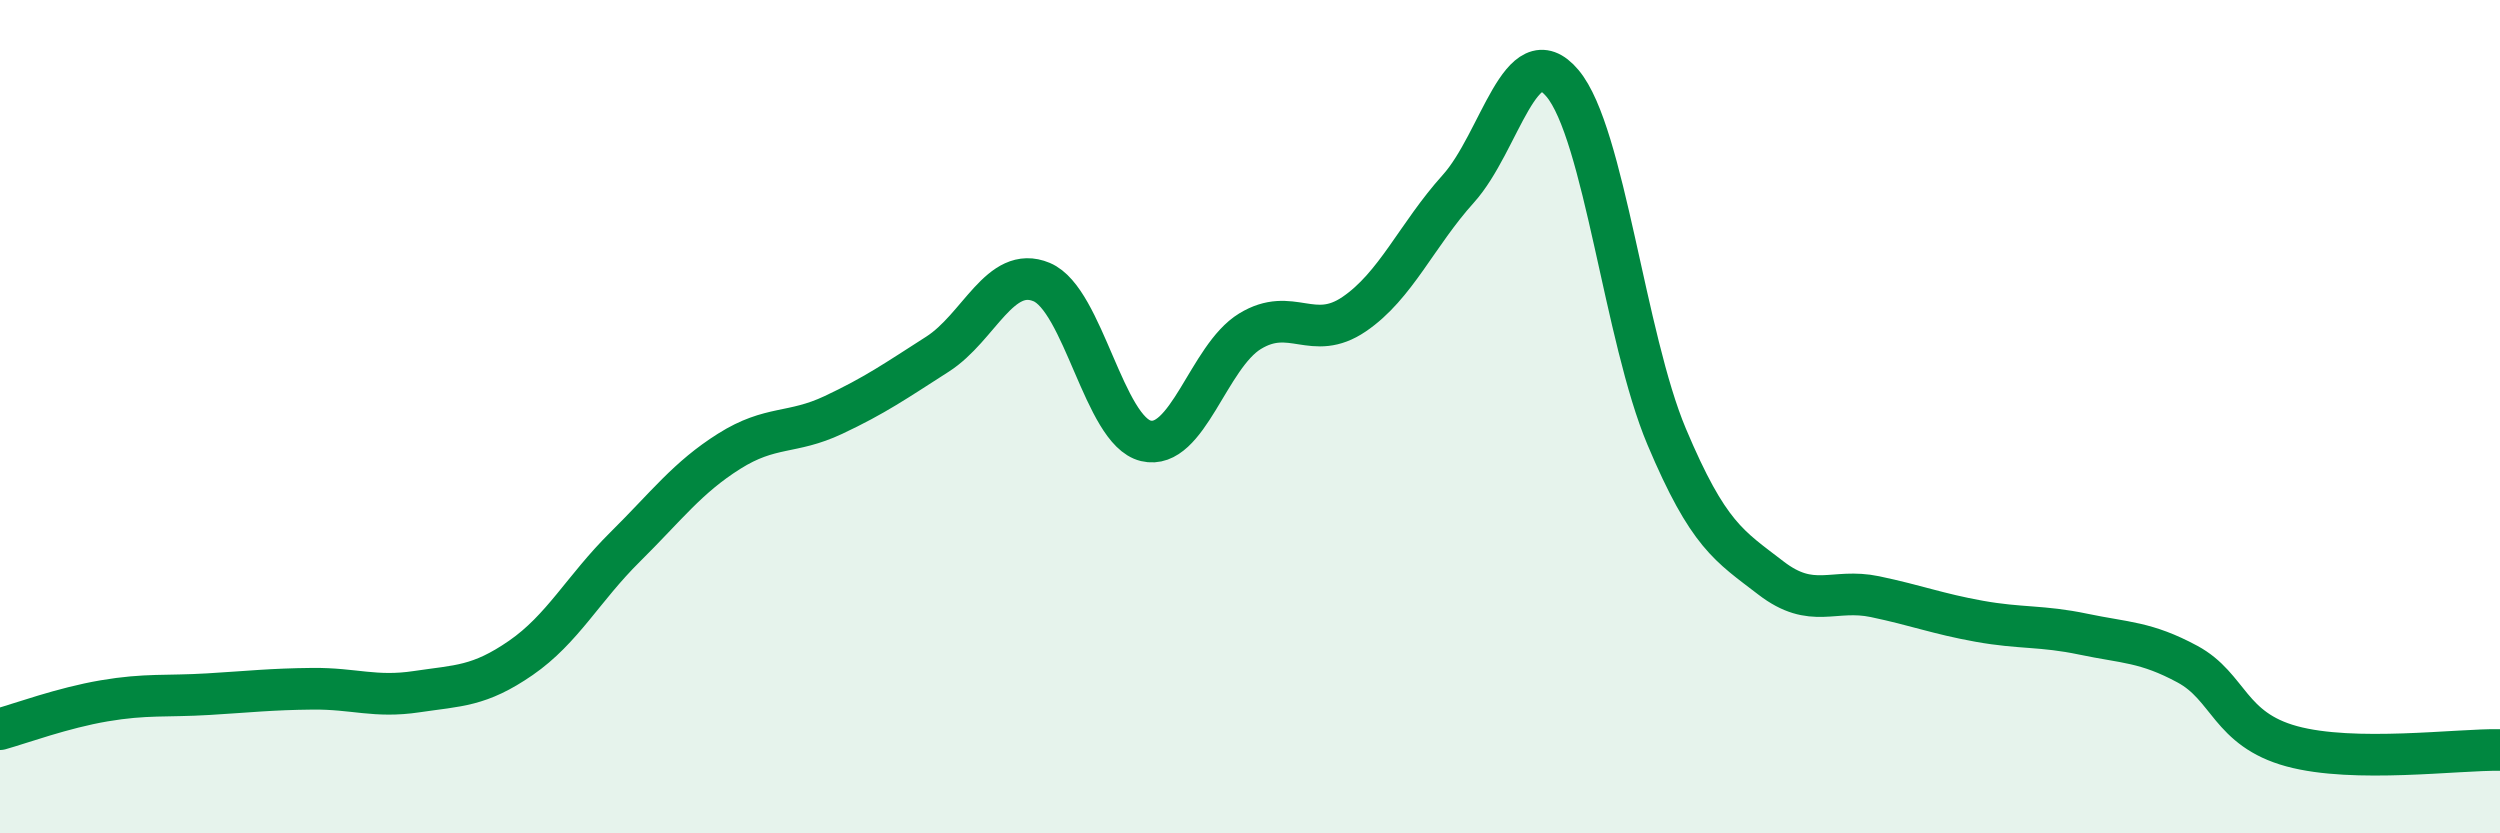
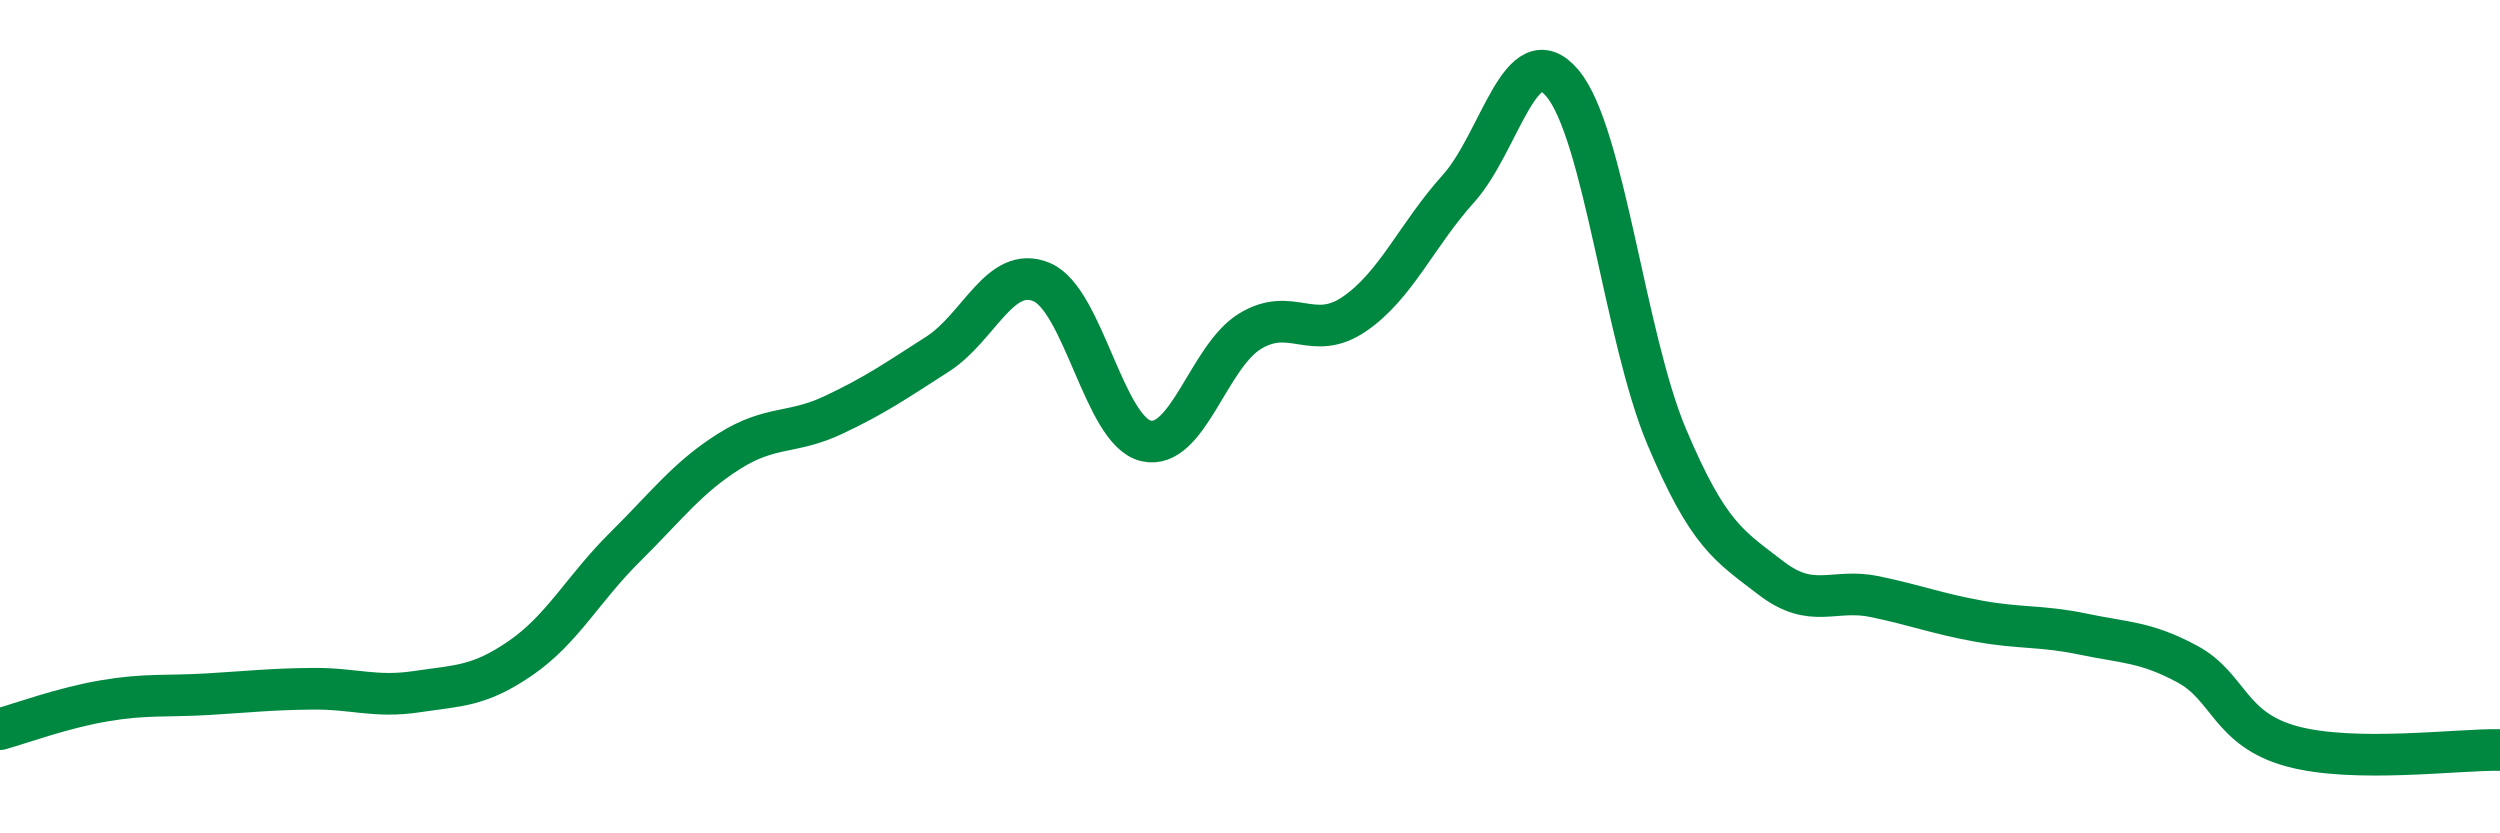
<svg xmlns="http://www.w3.org/2000/svg" width="60" height="20" viewBox="0 0 60 20">
-   <path d="M 0,17.5 C 0.5,17.36 1.5,16.99 2.5,16.82 C 3.5,16.65 4,16.72 5,16.66 C 6,16.6 6.5,16.54 7.5,16.53 C 8.5,16.52 9,16.75 10,16.6 C 11,16.45 11.5,16.48 12.5,15.79 C 13.5,15.1 14,14.12 15,13.13 C 16,12.14 16.5,11.46 17.5,10.83 C 18.5,10.2 19,10.43 20,9.96 C 21,9.49 21.5,9.14 22.5,8.5 C 23.5,7.86 24,6.35 25,6.77 C 26,7.19 26.5,10.34 27.5,10.58 C 28.5,10.82 29,8.56 30,7.95 C 31,7.34 31.5,8.22 32.5,7.54 C 33.5,6.86 34,5.64 35,4.53 C 36,3.42 36.5,0.81 37.5,2 C 38.5,3.19 39,8.11 40,10.48 C 41,12.85 41.5,13.1 42.5,13.87 C 43.5,14.64 44,14.11 45,14.32 C 46,14.53 46.5,14.73 47.5,14.91 C 48.5,15.09 49,15.01 50,15.22 C 51,15.43 51.5,15.4 52.5,15.94 C 53.5,16.48 53.5,17.5 55,17.91 C 56.5,18.32 59,17.98 60,18L60 20L0 20Z" fill="#008740" opacity="0.1" stroke-linecap="round" stroke-linejoin="round" />
  <path d="M 0,17.5 C 0.5,17.36 1.5,16.99 2.5,16.82 C 3.5,16.65 4,16.72 5,16.66 C 6,16.6 6.5,16.54 7.5,16.53 C 8.5,16.52 9,16.75 10,16.6 C 11,16.45 11.5,16.48 12.5,15.79 C 13.5,15.1 14,14.12 15,13.13 C 16,12.14 16.5,11.46 17.5,10.83 C 18.5,10.2 19,10.43 20,9.96 C 21,9.49 21.5,9.14 22.5,8.5 C 23.5,7.86 24,6.35 25,6.77 C 26,7.19 26.5,10.34 27.5,10.58 C 28.5,10.82 29,8.56 30,7.95 C 31,7.34 31.5,8.22 32.5,7.54 C 33.5,6.86 34,5.64 35,4.53 C 36,3.42 36.5,0.81 37.5,2 C 38.5,3.19 39,8.11 40,10.48 C 41,12.85 41.5,13.1 42.5,13.87 C 43.5,14.64 44,14.11 45,14.32 C 46,14.53 46.5,14.73 47.5,14.91 C 48.5,15.09 49,15.01 50,15.22 C 51,15.43 51.5,15.4 52.5,15.94 C 53.5,16.48 53.5,17.5 55,17.91 C 56.5,18.32 59,17.98 60,18" stroke="#008740" stroke-width="1" fill="none" stroke-linecap="round" stroke-linejoin="round" />
</svg>